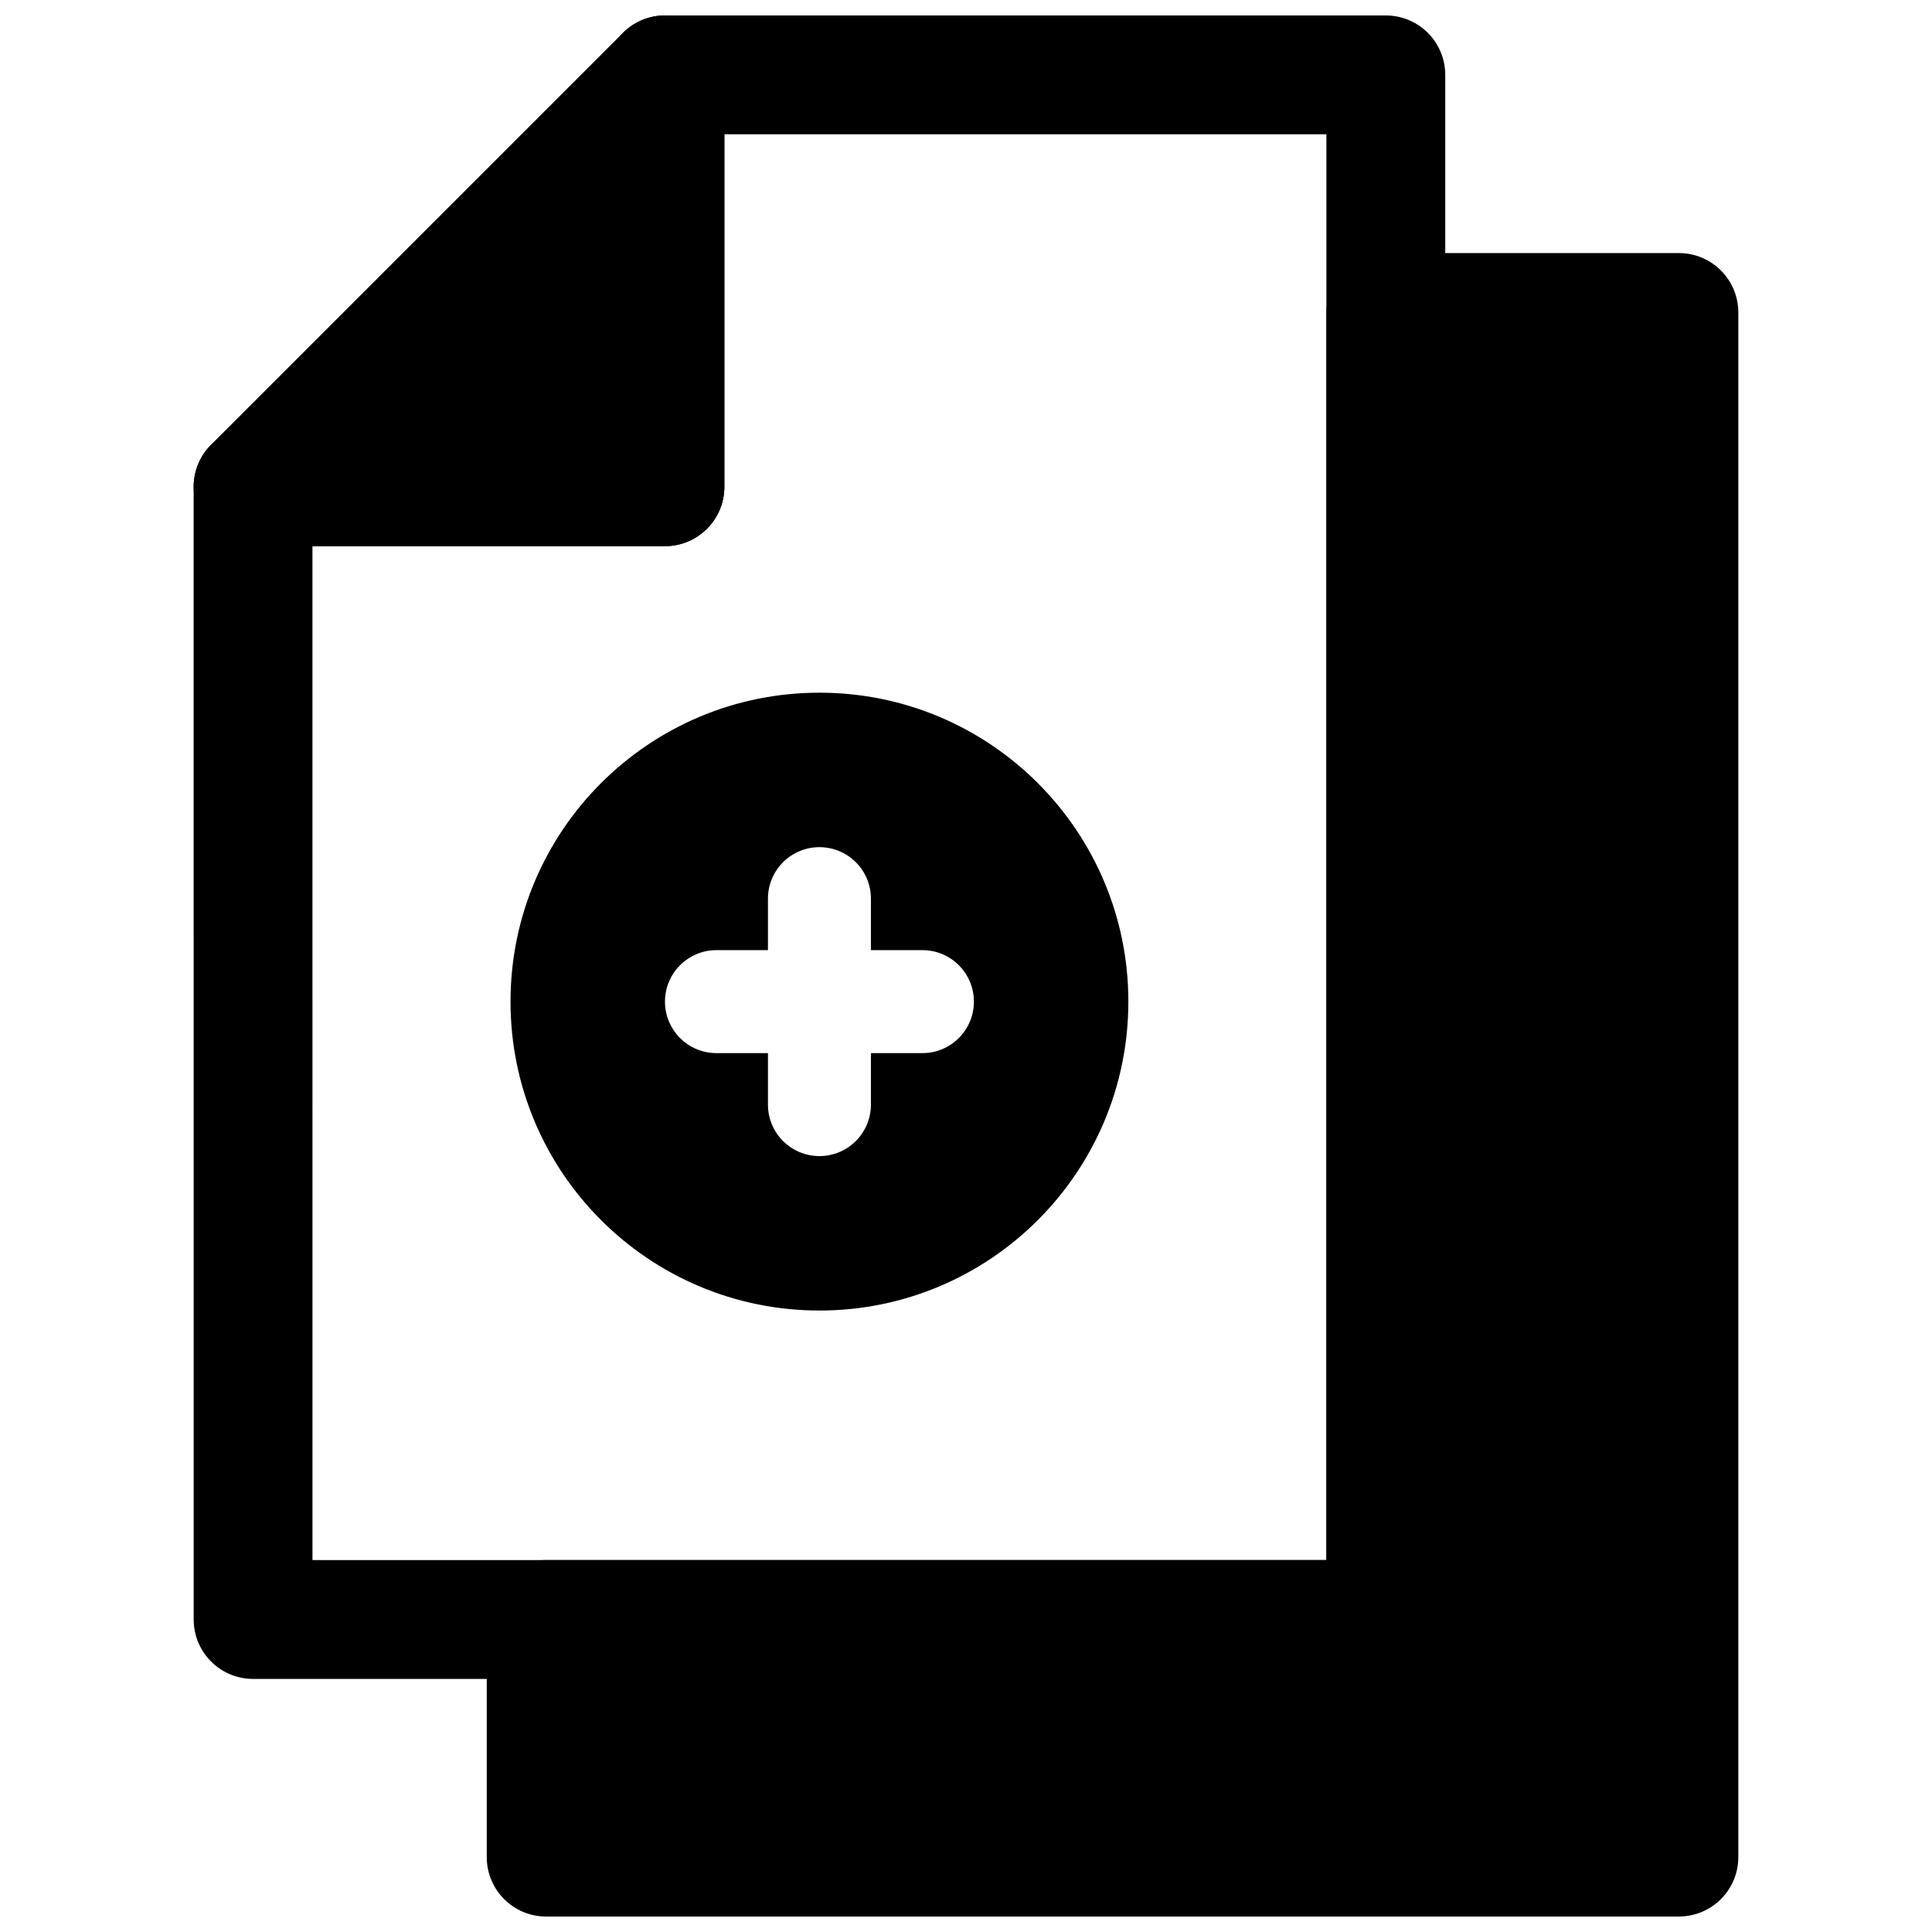
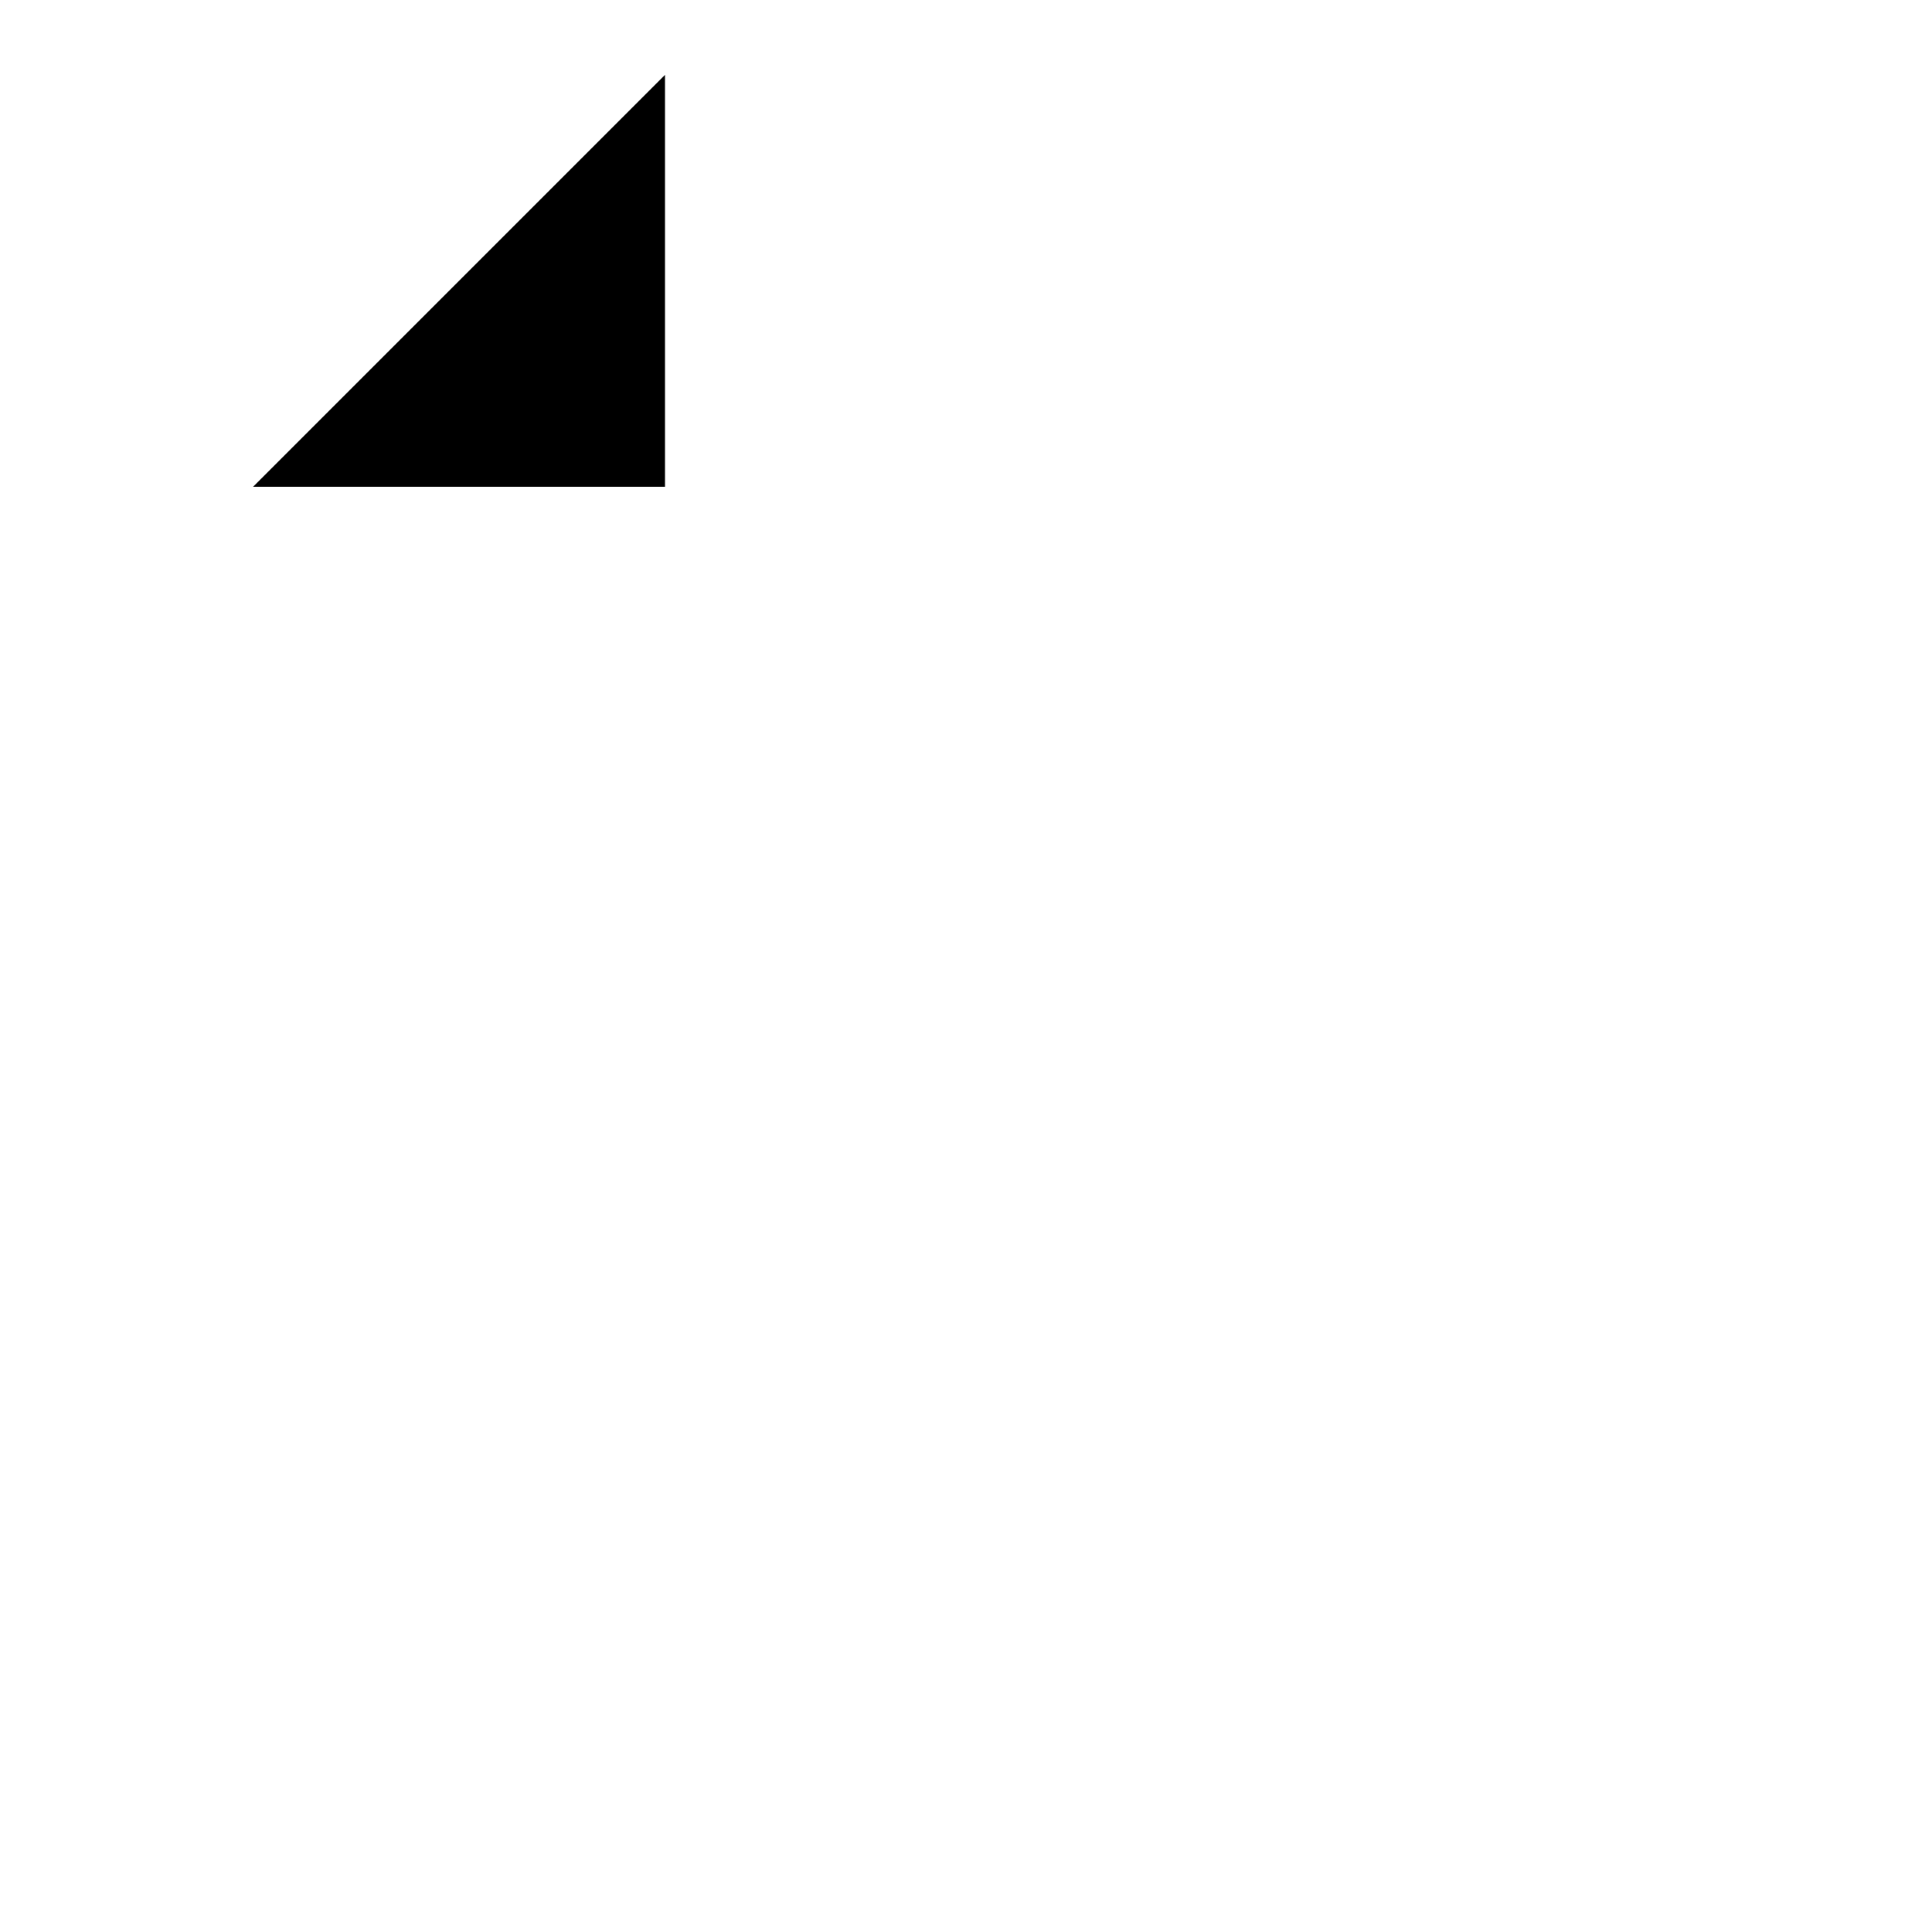
<svg xmlns="http://www.w3.org/2000/svg" width="800px" height="800px" version="1.1" viewBox="144 144 512 512">
  <defs>
    <clipPath id="c">
      <path d="m272 211h333v440.9h-333z" />
    </clipPath>
    <clipPath id="b">
-       <path d="m195 148.09h332v440.91h-332z" />
-     </clipPath>
+       </clipPath>
    <clipPath id="a">
      <path d="m195 148.09h141v140.91h-141z" />
    </clipPath>
  </defs>
-   <path d="m511.26 226.81v346.37h-222.52v62.977h300.18v-409.35z" />
  <g clip-path="url(#c)">
-     <path d="m588.93 651.9h-300.19c-8.695 0-15.742-7.043-15.742-15.742v-62.977c0-8.703 7.051-15.742 15.742-15.742h206.77v-330.63c0-8.695 7.051-15.742 15.742-15.742h77.676c8.695 0 15.742 7.051 15.742 15.742v409.34c0.004 8.707-7.047 15.746-15.742 15.746zm-284.45-31.488h268.7v-377.86h-46.188v330.62c0 8.703-7.051 15.742-15.742 15.742h-206.77z" />
-   </g>
+     </g>
  <g clip-path="url(#b)">
    <path d="m511.26 588.93h-300.19c-8.695 0-15.742-7.043-15.742-15.742l-0.004-300.19c0-8.695 7.051-15.742 15.742-15.742h93.41l0.004-93.414c0-8.695 7.051-15.742 15.742-15.742h191.04c8.695 0 15.742 7.051 15.742 15.742v409.34c0.004 8.707-7.047 15.746-15.738 15.746zm-284.45-31.488h268.7v-377.86h-159.55v93.41c0 8.695-7.051 15.742-15.742 15.742l-93.414 0.004z" />
  </g>
  <path d="m211.07 273 109.16-109.16v109.16z" />
  <g clip-path="url(#a)">
-     <path d="m320.23 288.74h-109.16c-6.367 0-12.109-3.836-14.543-9.719-2.438-5.887-1.094-12.652 3.41-17.156l109.16-109.16c4.504-4.512 11.254-5.867 17.16-3.414 5.879 2.438 9.715 8.18 9.715 14.543v109.16c0 8.695-7.051 15.746-15.742 15.746zm-71.148-31.488h55.402v-55.402z" />
-   </g>
-   <path d="m361.16 327.57c-45.215 0-81.867 36.652-81.867 81.867s36.652 81.867 81.867 81.867c45.215 0 81.867-36.652 81.867-81.867 0-45.211-36.652-81.867-81.867-81.867zm27.289 95.516h-13.645v13.645c0 7.535-6.109 13.645-13.645 13.645-7.535 0-13.645-6.109-13.645-13.645v-13.645h-13.645c-7.535 0-13.645-6.109-13.645-13.645 0-7.535 6.109-13.645 13.645-13.645h13.645v-13.645c0-7.535 6.109-13.645 13.645-13.645 7.535 0 13.645 6.109 13.645 13.645v13.645h13.645c7.535 0 13.645 6.109 13.645 13.645 0 7.535-6.109 13.645-13.645 13.645z" />
+     </g>
</svg>